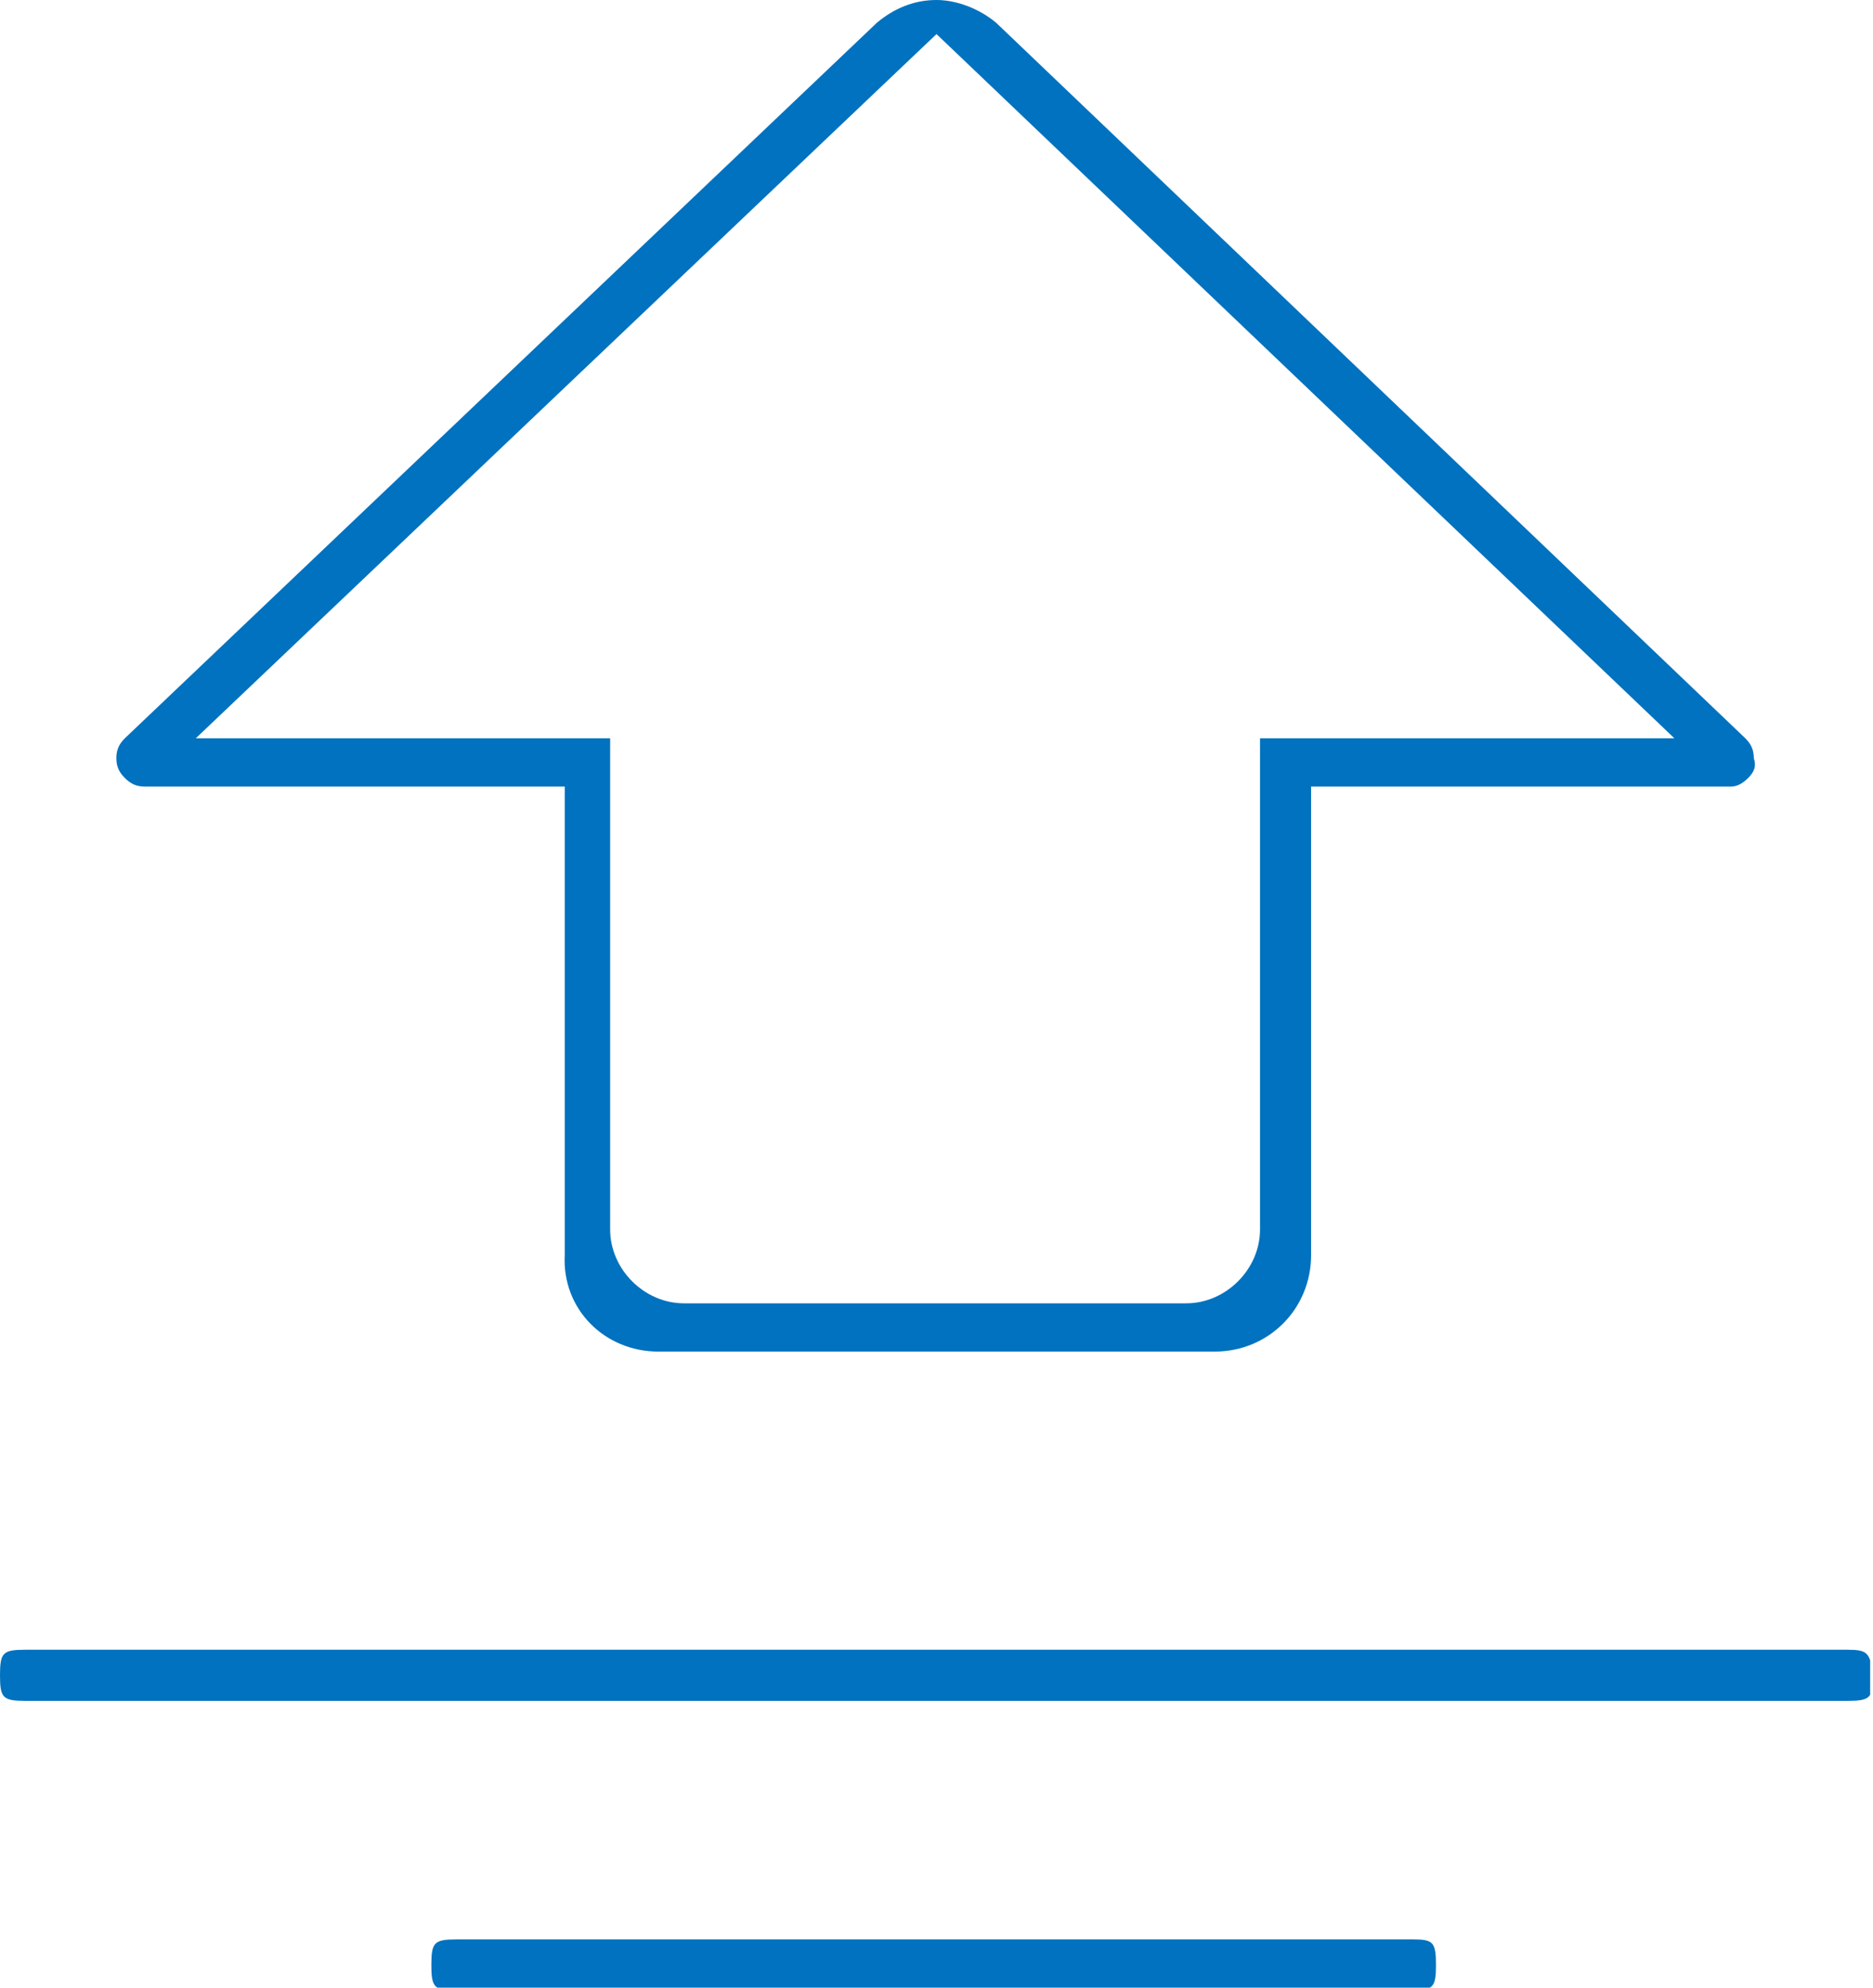
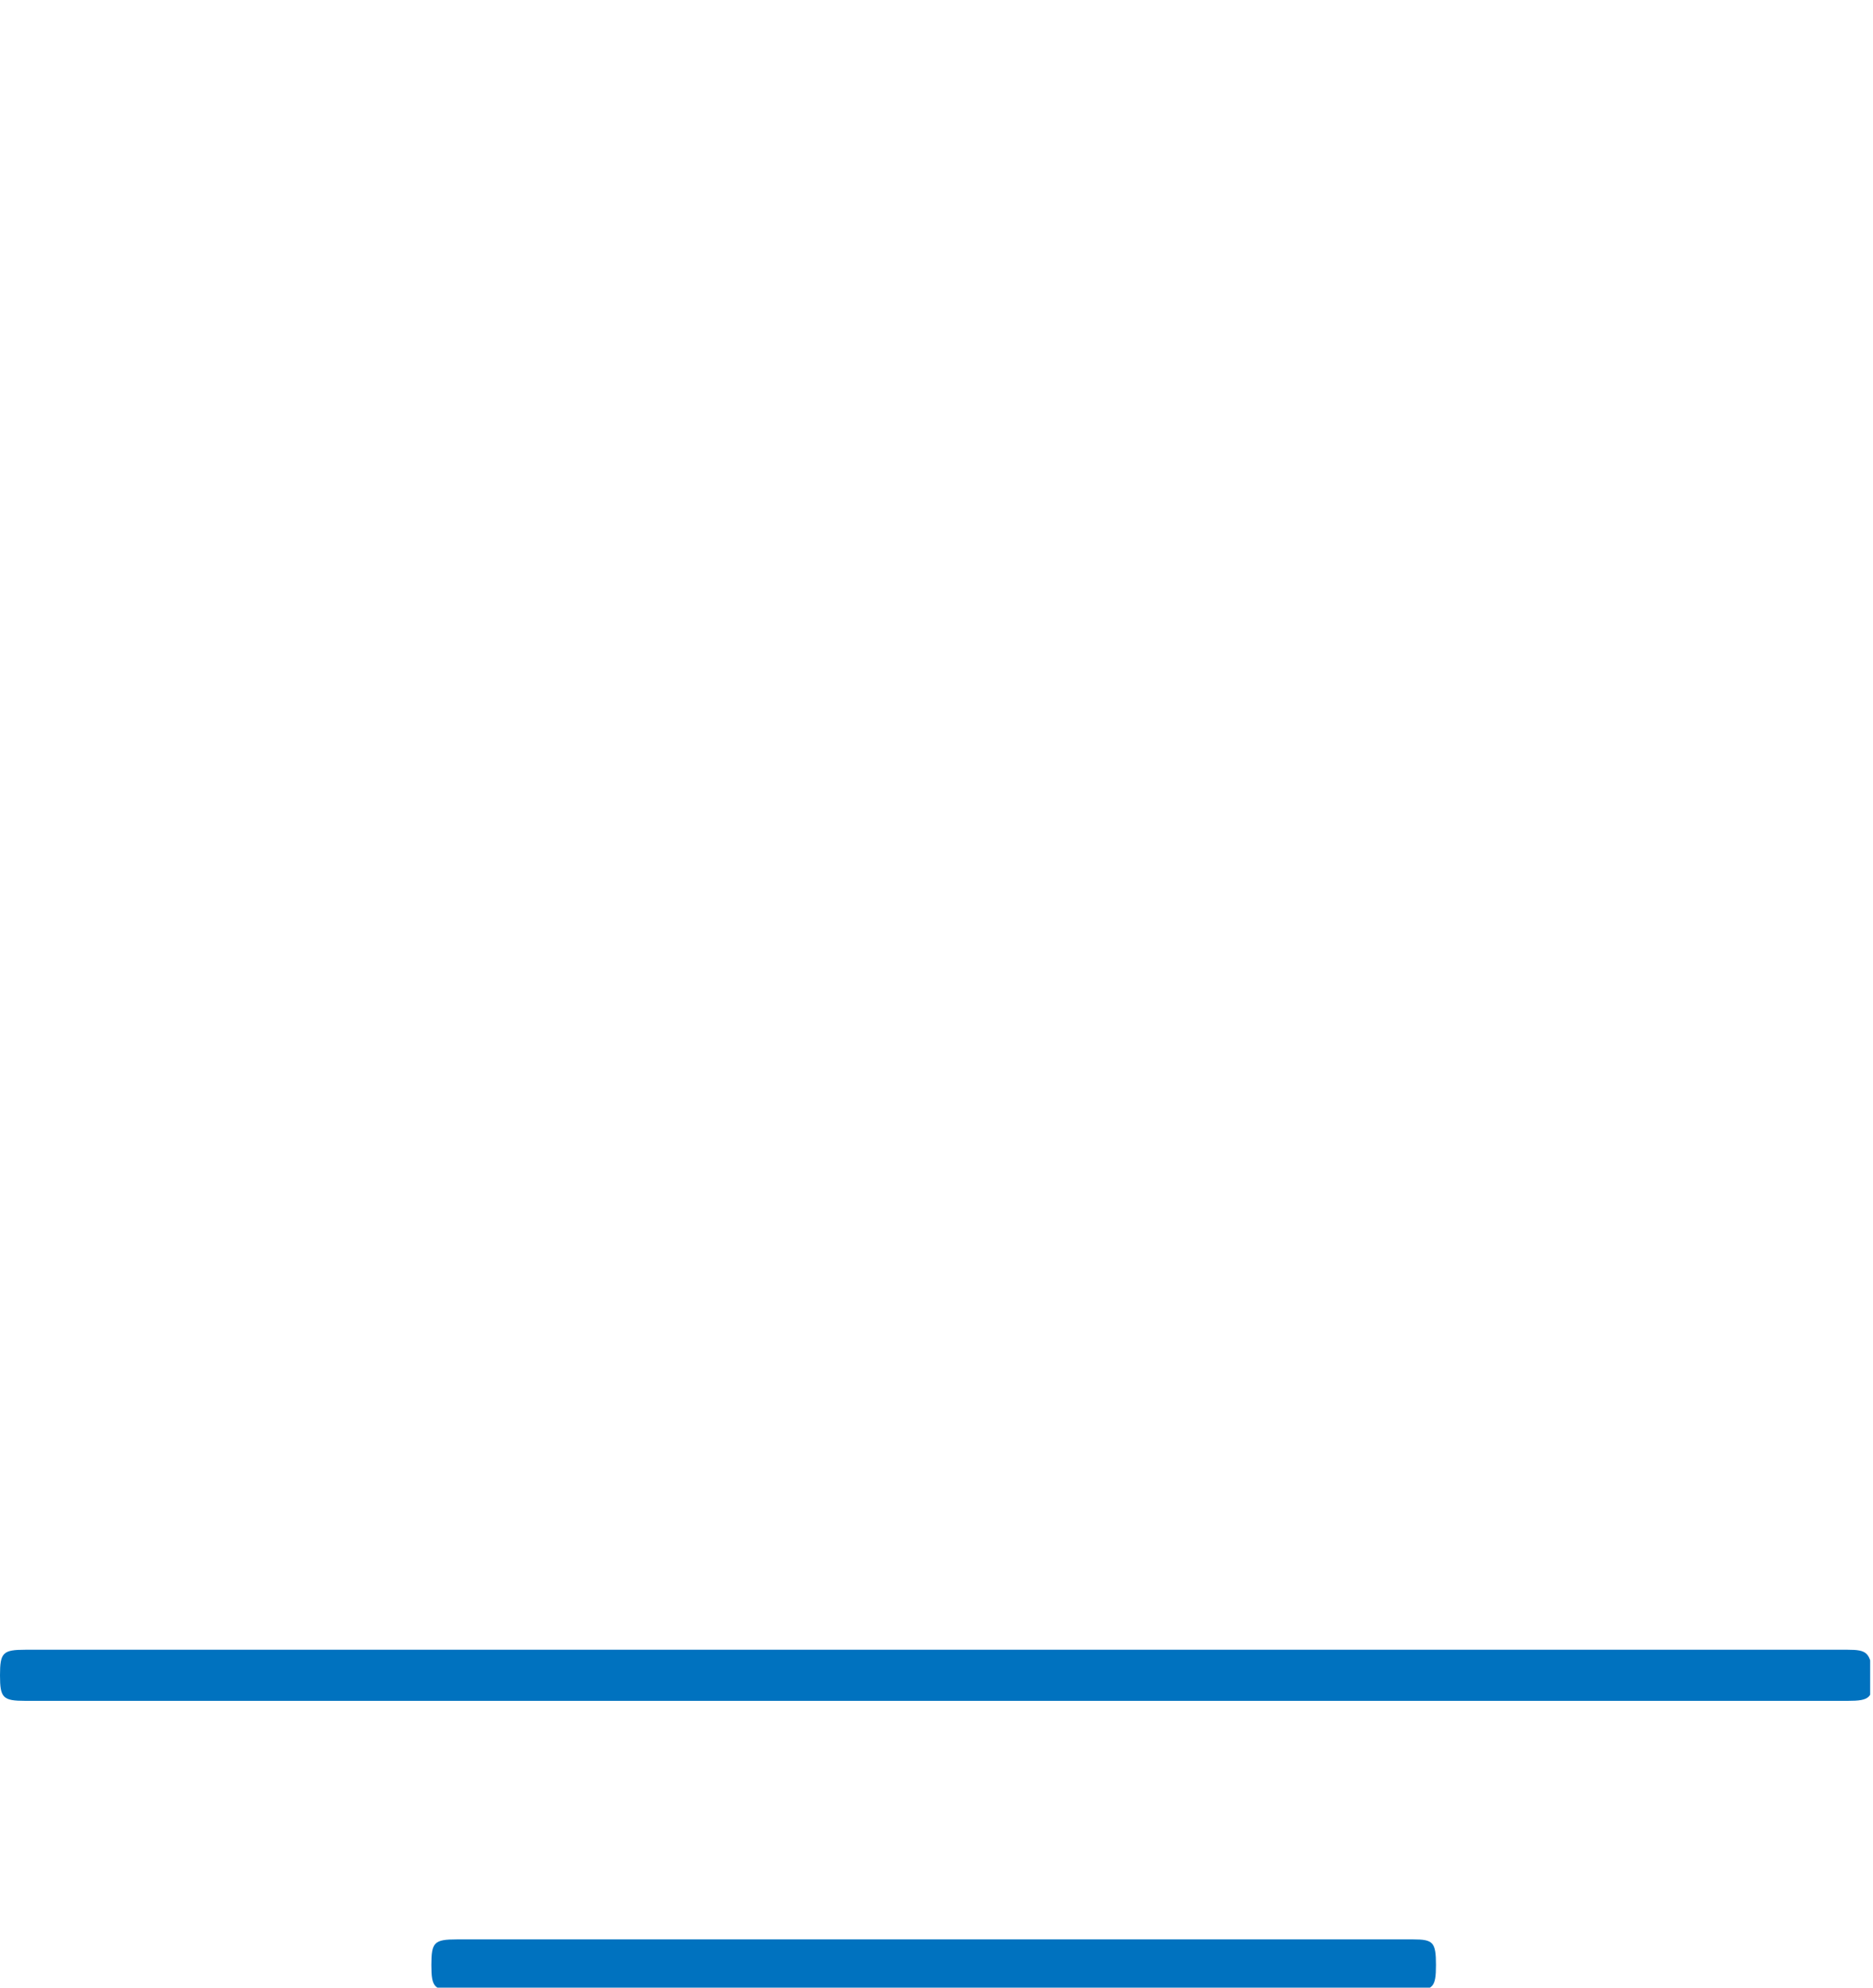
<svg xmlns="http://www.w3.org/2000/svg" width="66" height="70" viewBox="0 0 66 70" fill="none">
  <g clip-path="url(#clip0_487_4855)">
-     <path d="M23.2 47.6H42.8C44.7 47.6 46.2 46.1 46.2 44.2V27.7H61C61.2 27.7 61.4 27.6 61.6 27.4C61.8 27.2 61.9 27 61.8 26.7C61.8 26.4 61.7 26.2 61.5 26L35.1 0.8C34.5 0.3 33.7 0 33 0C32.2 0 31.5 0.3 30.9 0.8L4.4 26C4.2 26.2 4.1 26.4 4.1 26.7C4.1 27 4.2 27.2 4.4 27.4C4.6 27.6 4.8 27.7 5.1 27.7H18.2H19.9V44.2C19.8 46.1 21.3 47.6 23.2 47.6ZM6.9 26L33 1.2L59 26H44.4V43.3C44.4 44.7 43.2 45.9 41.8 45.9H24.1C22.7 45.9 21.5 44.7 21.5 43.3V26H6.9Z" fill="#0072BF" />
    <path d="M65.1 58.1H0.9C0.1 58.1 0 58.2 0 59C0 59.8 0.1 59.9 0.9 59.9H65.1C65.9 59.9 66 59.8 66 59C65.9 58.2 65.8 58.1 65.1 58.1Z" fill="#0072BF" />
    <path d="M49.8 68.301H16.1C15.3 68.301 15.2 68.401 15.2 69.201C15.2 70.001 15.3 70.101 16.1 70.101H49.7C50.5 70.101 50.6 70.001 50.6 69.201C50.6 68.401 50.5 68.301 49.8 68.301Z" fill="#0072BF" />
  </g>
  <defs>
    <clipPath id="clip0_487_4855">
      <rect width="65.9" height="70" fill="white" />
    </clipPath>
  </defs>
</svg>